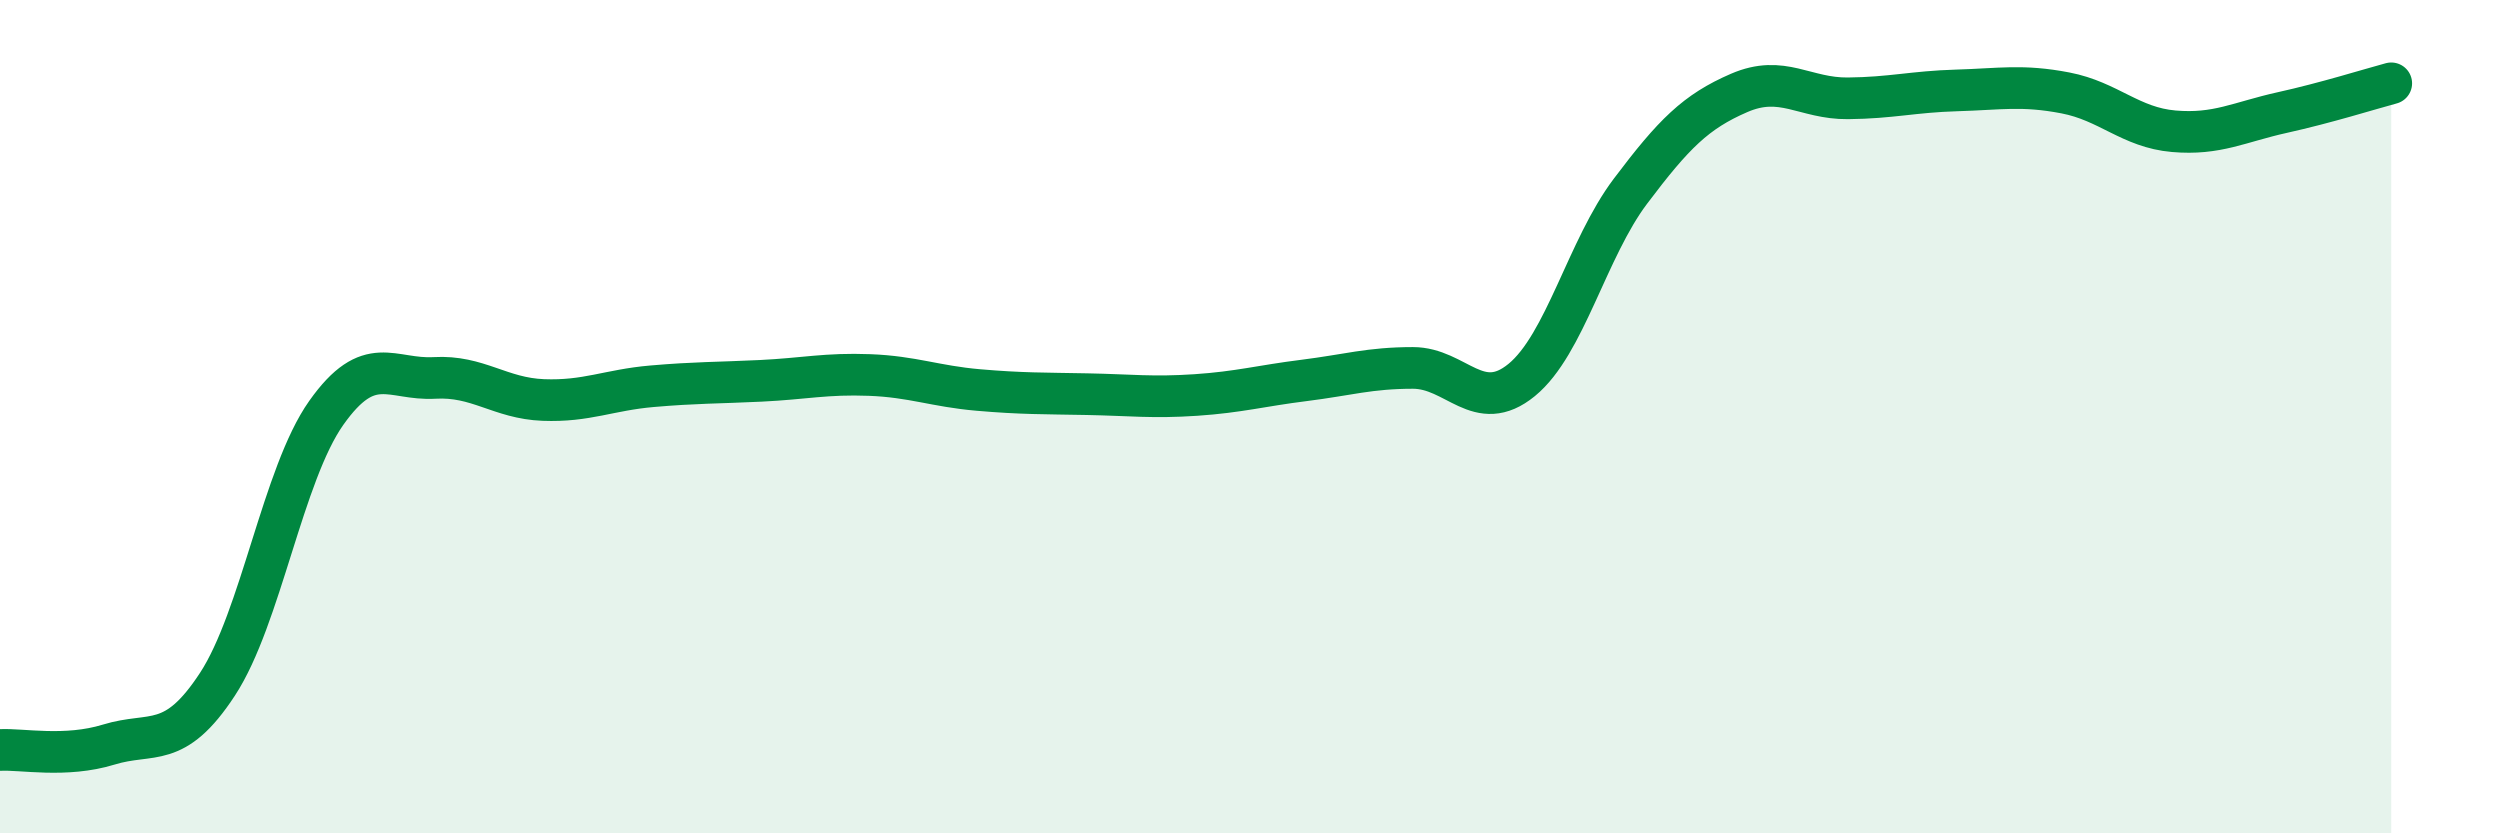
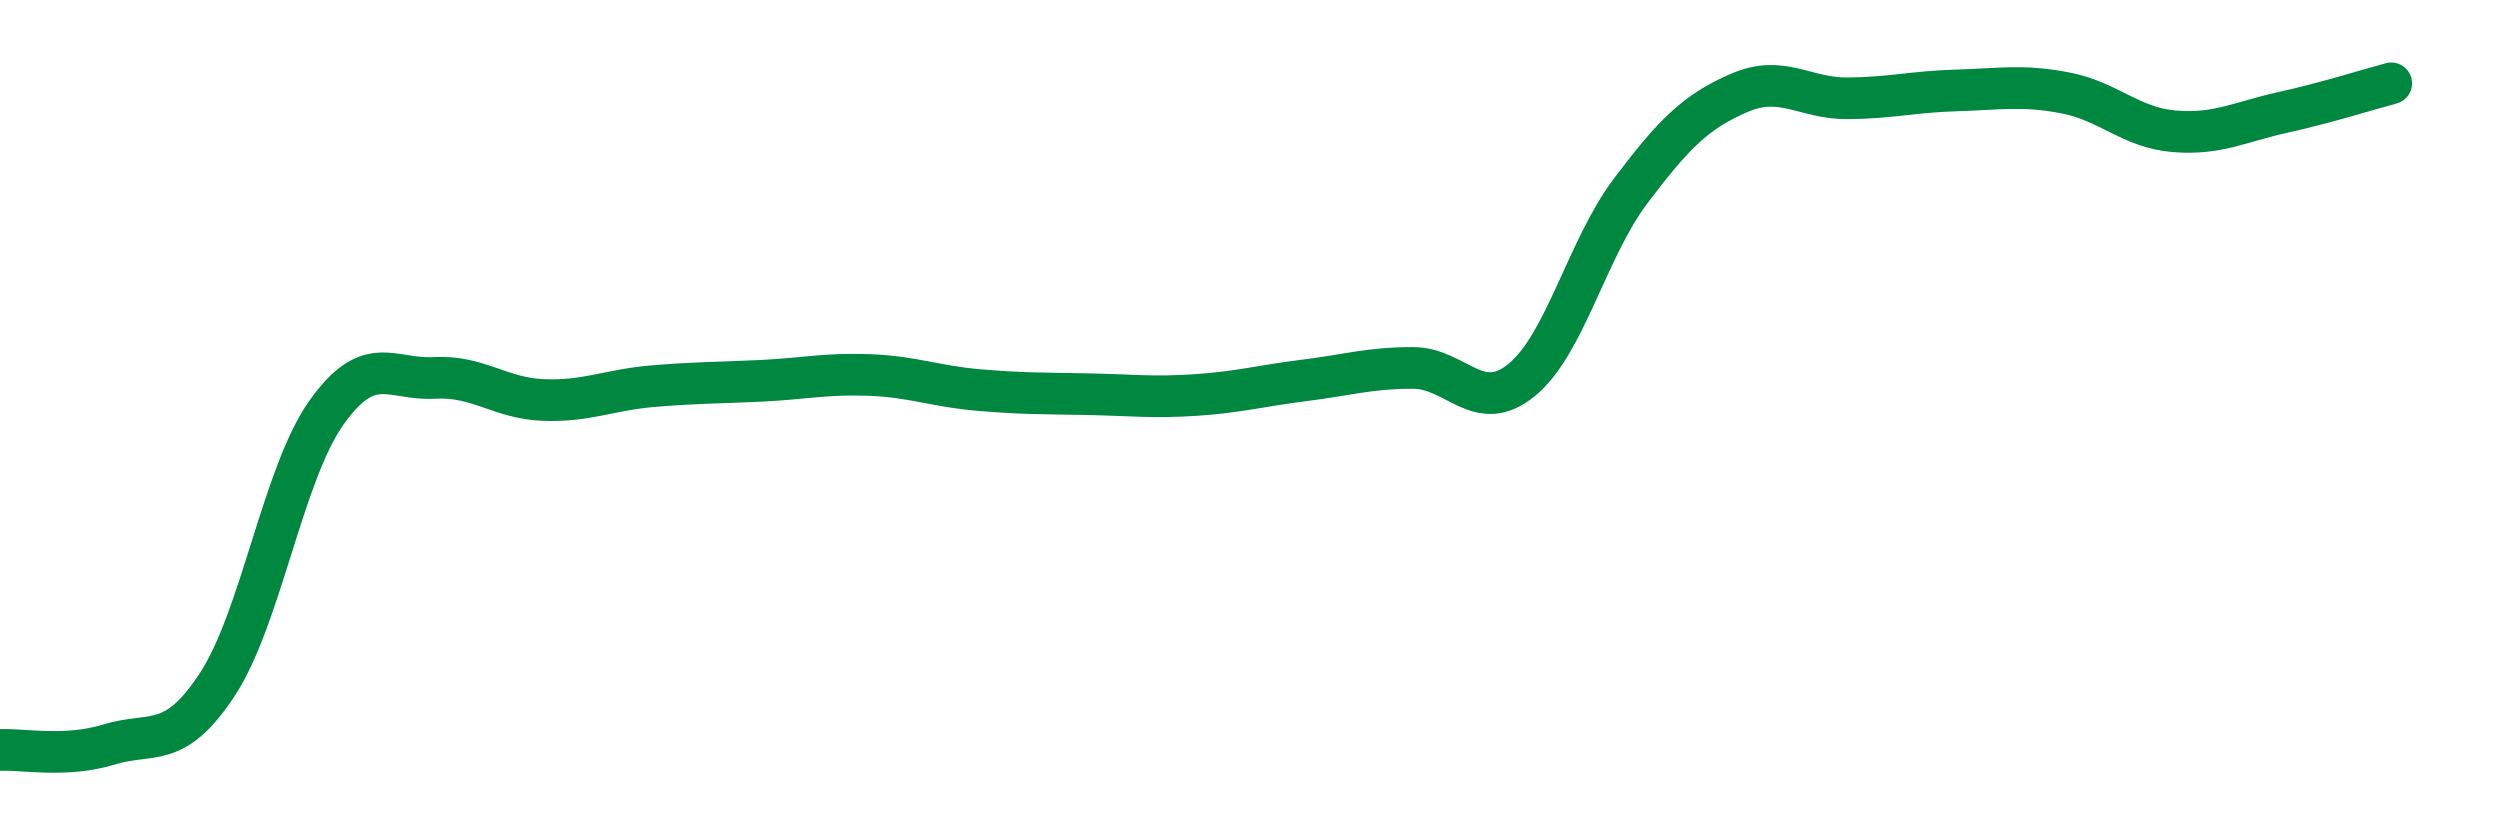
<svg xmlns="http://www.w3.org/2000/svg" width="60" height="20" viewBox="0 0 60 20">
-   <path d="M 0,18 C 0.52,17.97 1.57,18.19 2.61,17.87 C 3.65,17.55 4.18,18.01 5.22,16.42 C 6.26,14.83 6.79,11.38 7.83,9.91 C 8.87,8.44 9.39,9.13 10.43,9.07 C 11.47,9.01 12,9.56 13.04,9.6 C 14.08,9.64 14.61,9.36 15.65,9.27 C 16.69,9.18 17.22,9.19 18.26,9.14 C 19.3,9.09 19.83,8.96 20.87,9 C 21.91,9.04 22.44,9.27 23.48,9.36 C 24.52,9.45 25.05,9.44 26.09,9.46 C 27.13,9.48 27.66,9.55 28.7,9.48 C 29.74,9.41 30.26,9.26 31.3,9.13 C 32.34,9 32.87,8.83 33.91,8.83 C 34.95,8.83 35.48,9.97 36.52,9.12 C 37.56,8.27 38.09,5.97 39.13,4.59 C 40.17,3.21 40.7,2.68 41.74,2.23 C 42.78,1.78 43.31,2.37 44.35,2.36 C 45.39,2.35 45.92,2.2 46.96,2.17 C 48,2.14 48.53,2.03 49.57,2.23 C 50.61,2.43 51.13,3.06 52.17,3.15 C 53.21,3.24 53.74,2.93 54.78,2.7 C 55.82,2.47 56.87,2.14 57.39,2L57.39 20L0 20Z" fill="#008740" opacity="0.1" stroke-linecap="round" stroke-linejoin="round" />
  <path d="M 0,18 C 0.52,17.97 1.57,18.19 2.61,17.87 C 3.65,17.55 4.18,18.01 5.22,16.42 C 6.26,14.83 6.79,11.38 7.83,9.91 C 8.87,8.44 9.39,9.13 10.43,9.07 C 11.47,9.01 12,9.56 13.04,9.6 C 14.08,9.64 14.61,9.36 15.65,9.27 C 16.69,9.18 17.22,9.19 18.26,9.14 C 19.3,9.09 19.83,8.96 20.87,9 C 21.91,9.04 22.44,9.27 23.48,9.36 C 24.52,9.45 25.05,9.44 26.09,9.46 C 27.13,9.48 27.66,9.55 28.7,9.48 C 29.74,9.41 30.26,9.26 31.3,9.13 C 32.34,9 32.87,8.83 33.91,8.83 C 34.95,8.83 35.48,9.97 36.52,9.12 C 37.56,8.27 38.09,5.97 39.13,4.59 C 40.17,3.21 40.7,2.68 41.74,2.23 C 42.78,1.78 43.31,2.37 44.35,2.36 C 45.39,2.35 45.92,2.2 46.96,2.17 C 48,2.14 48.53,2.03 49.57,2.23 C 50.61,2.43 51.13,3.06 52.17,3.15 C 53.21,3.24 53.74,2.93 54.78,2.7 C 55.82,2.47 56.87,2.14 57.39,2" stroke="#008740" stroke-width="1" fill="none" stroke-linecap="round" stroke-linejoin="round" />
</svg>